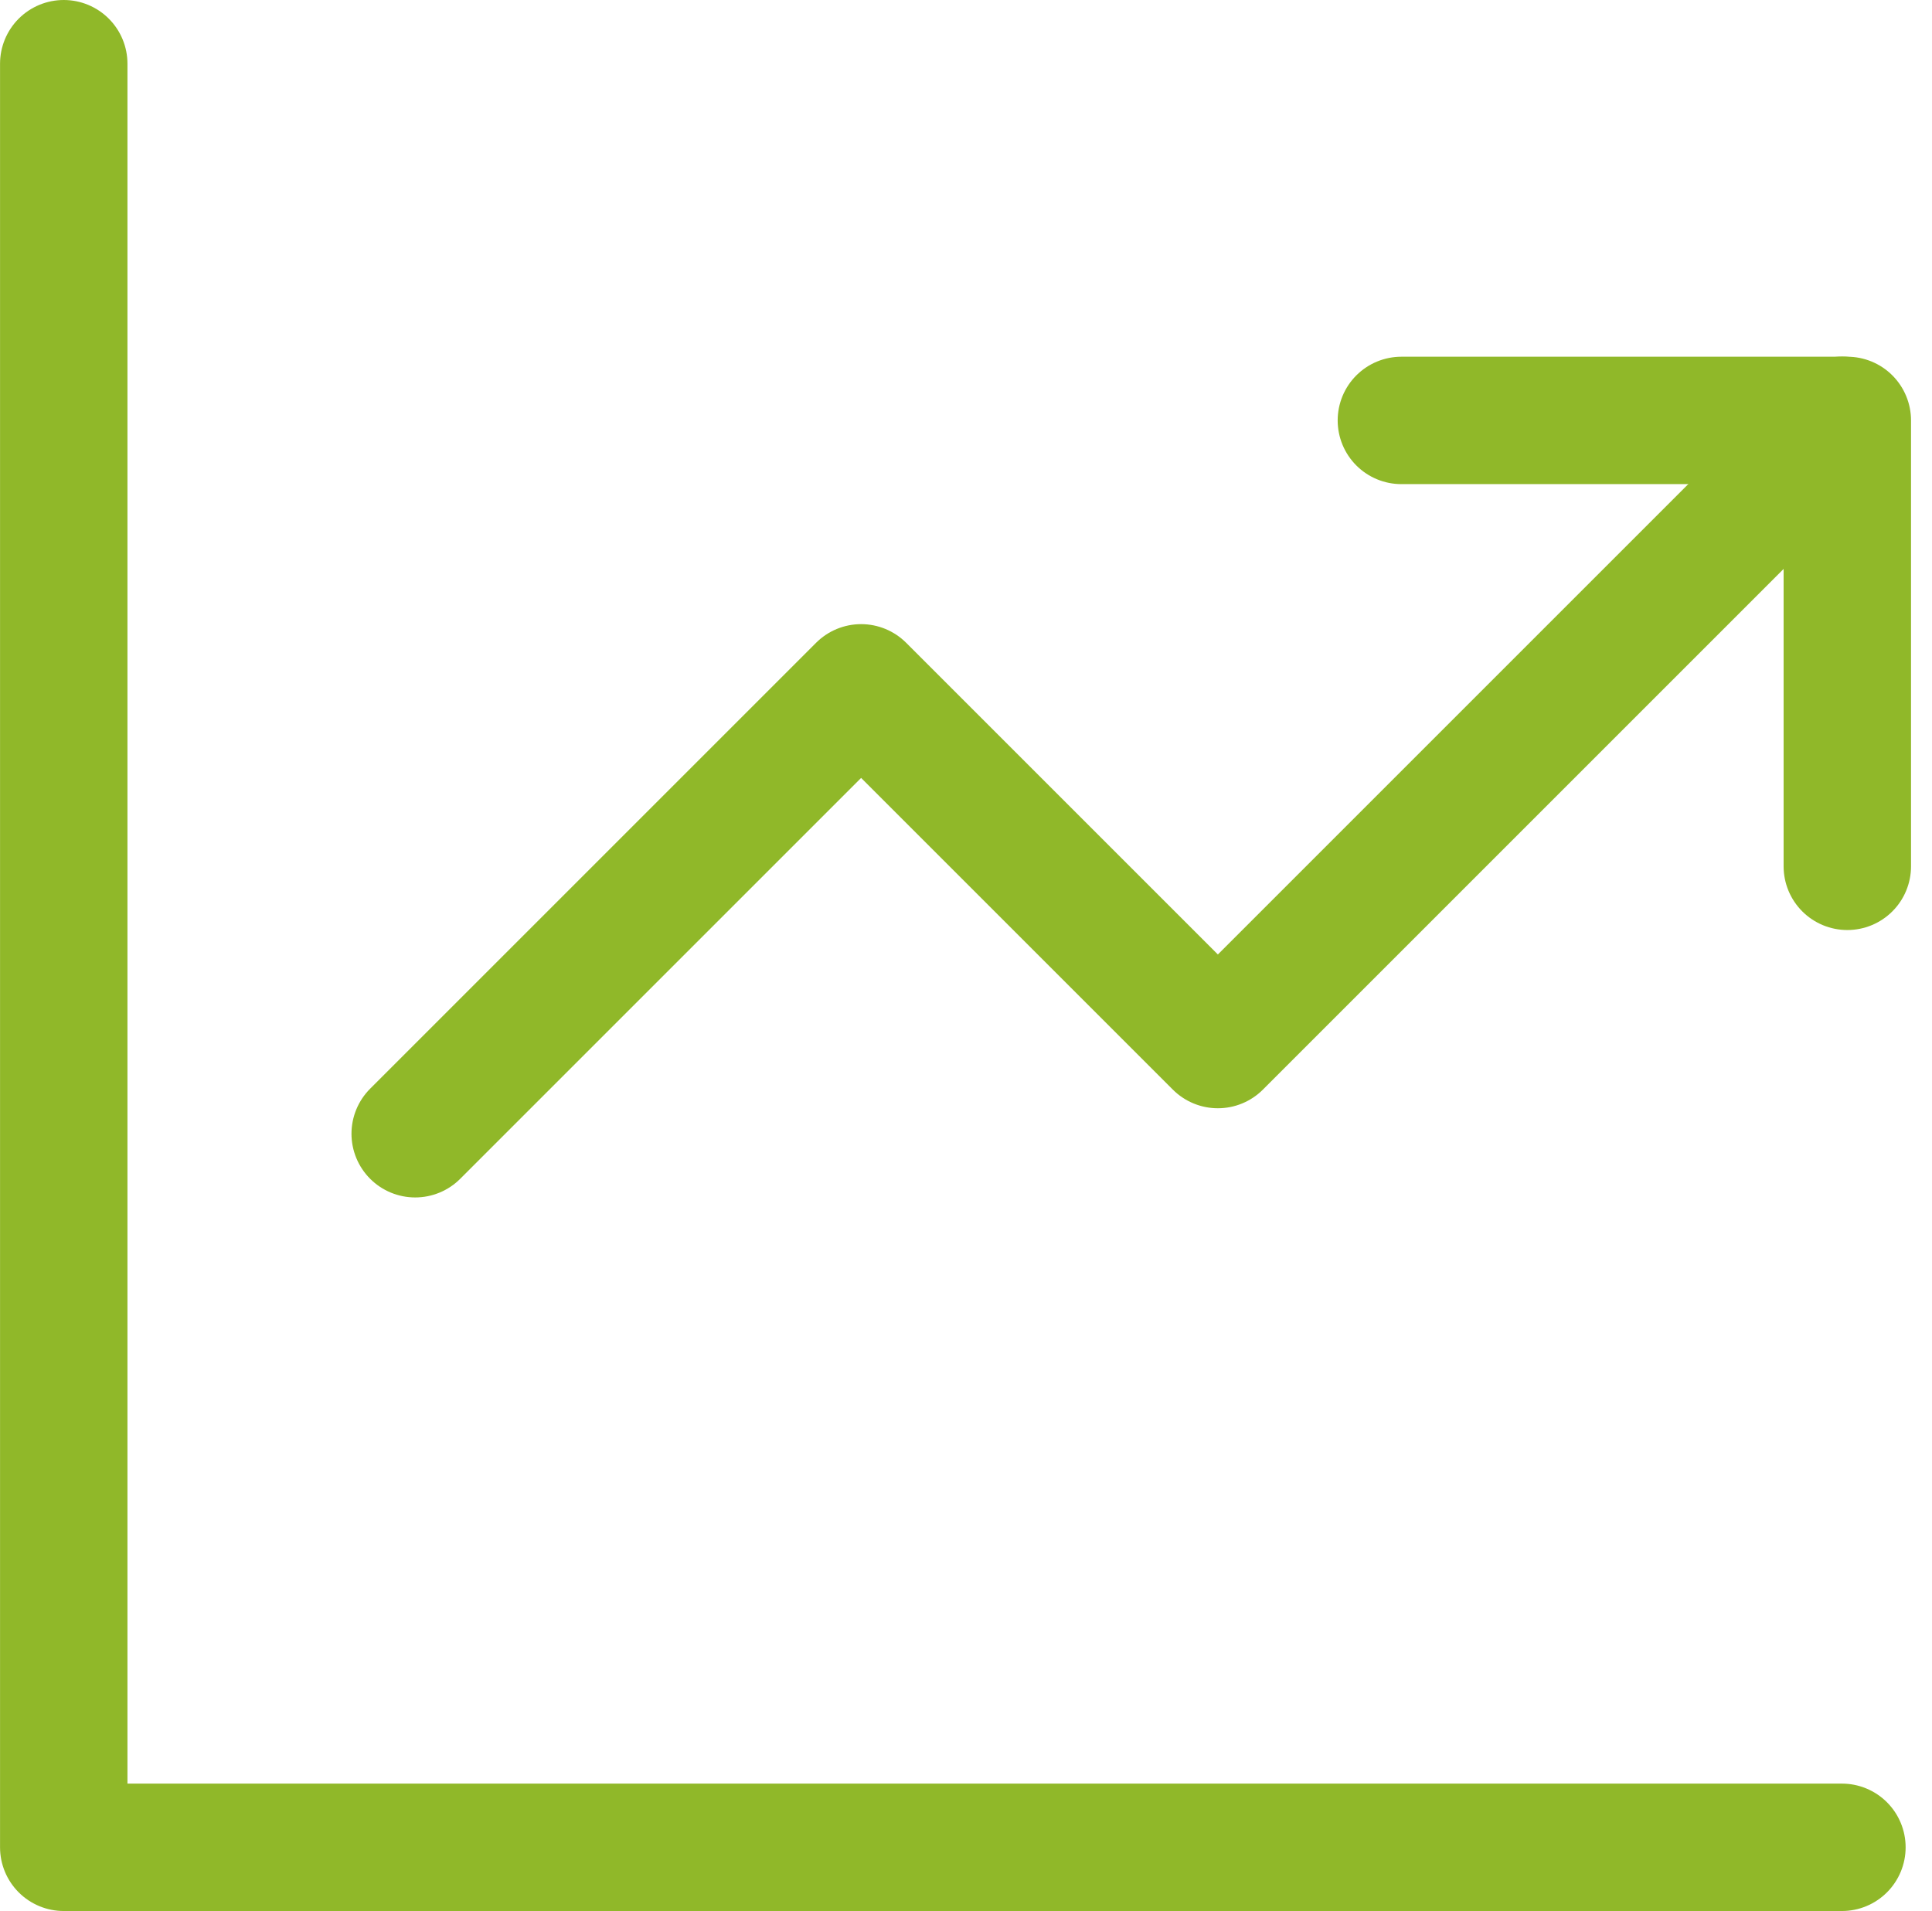
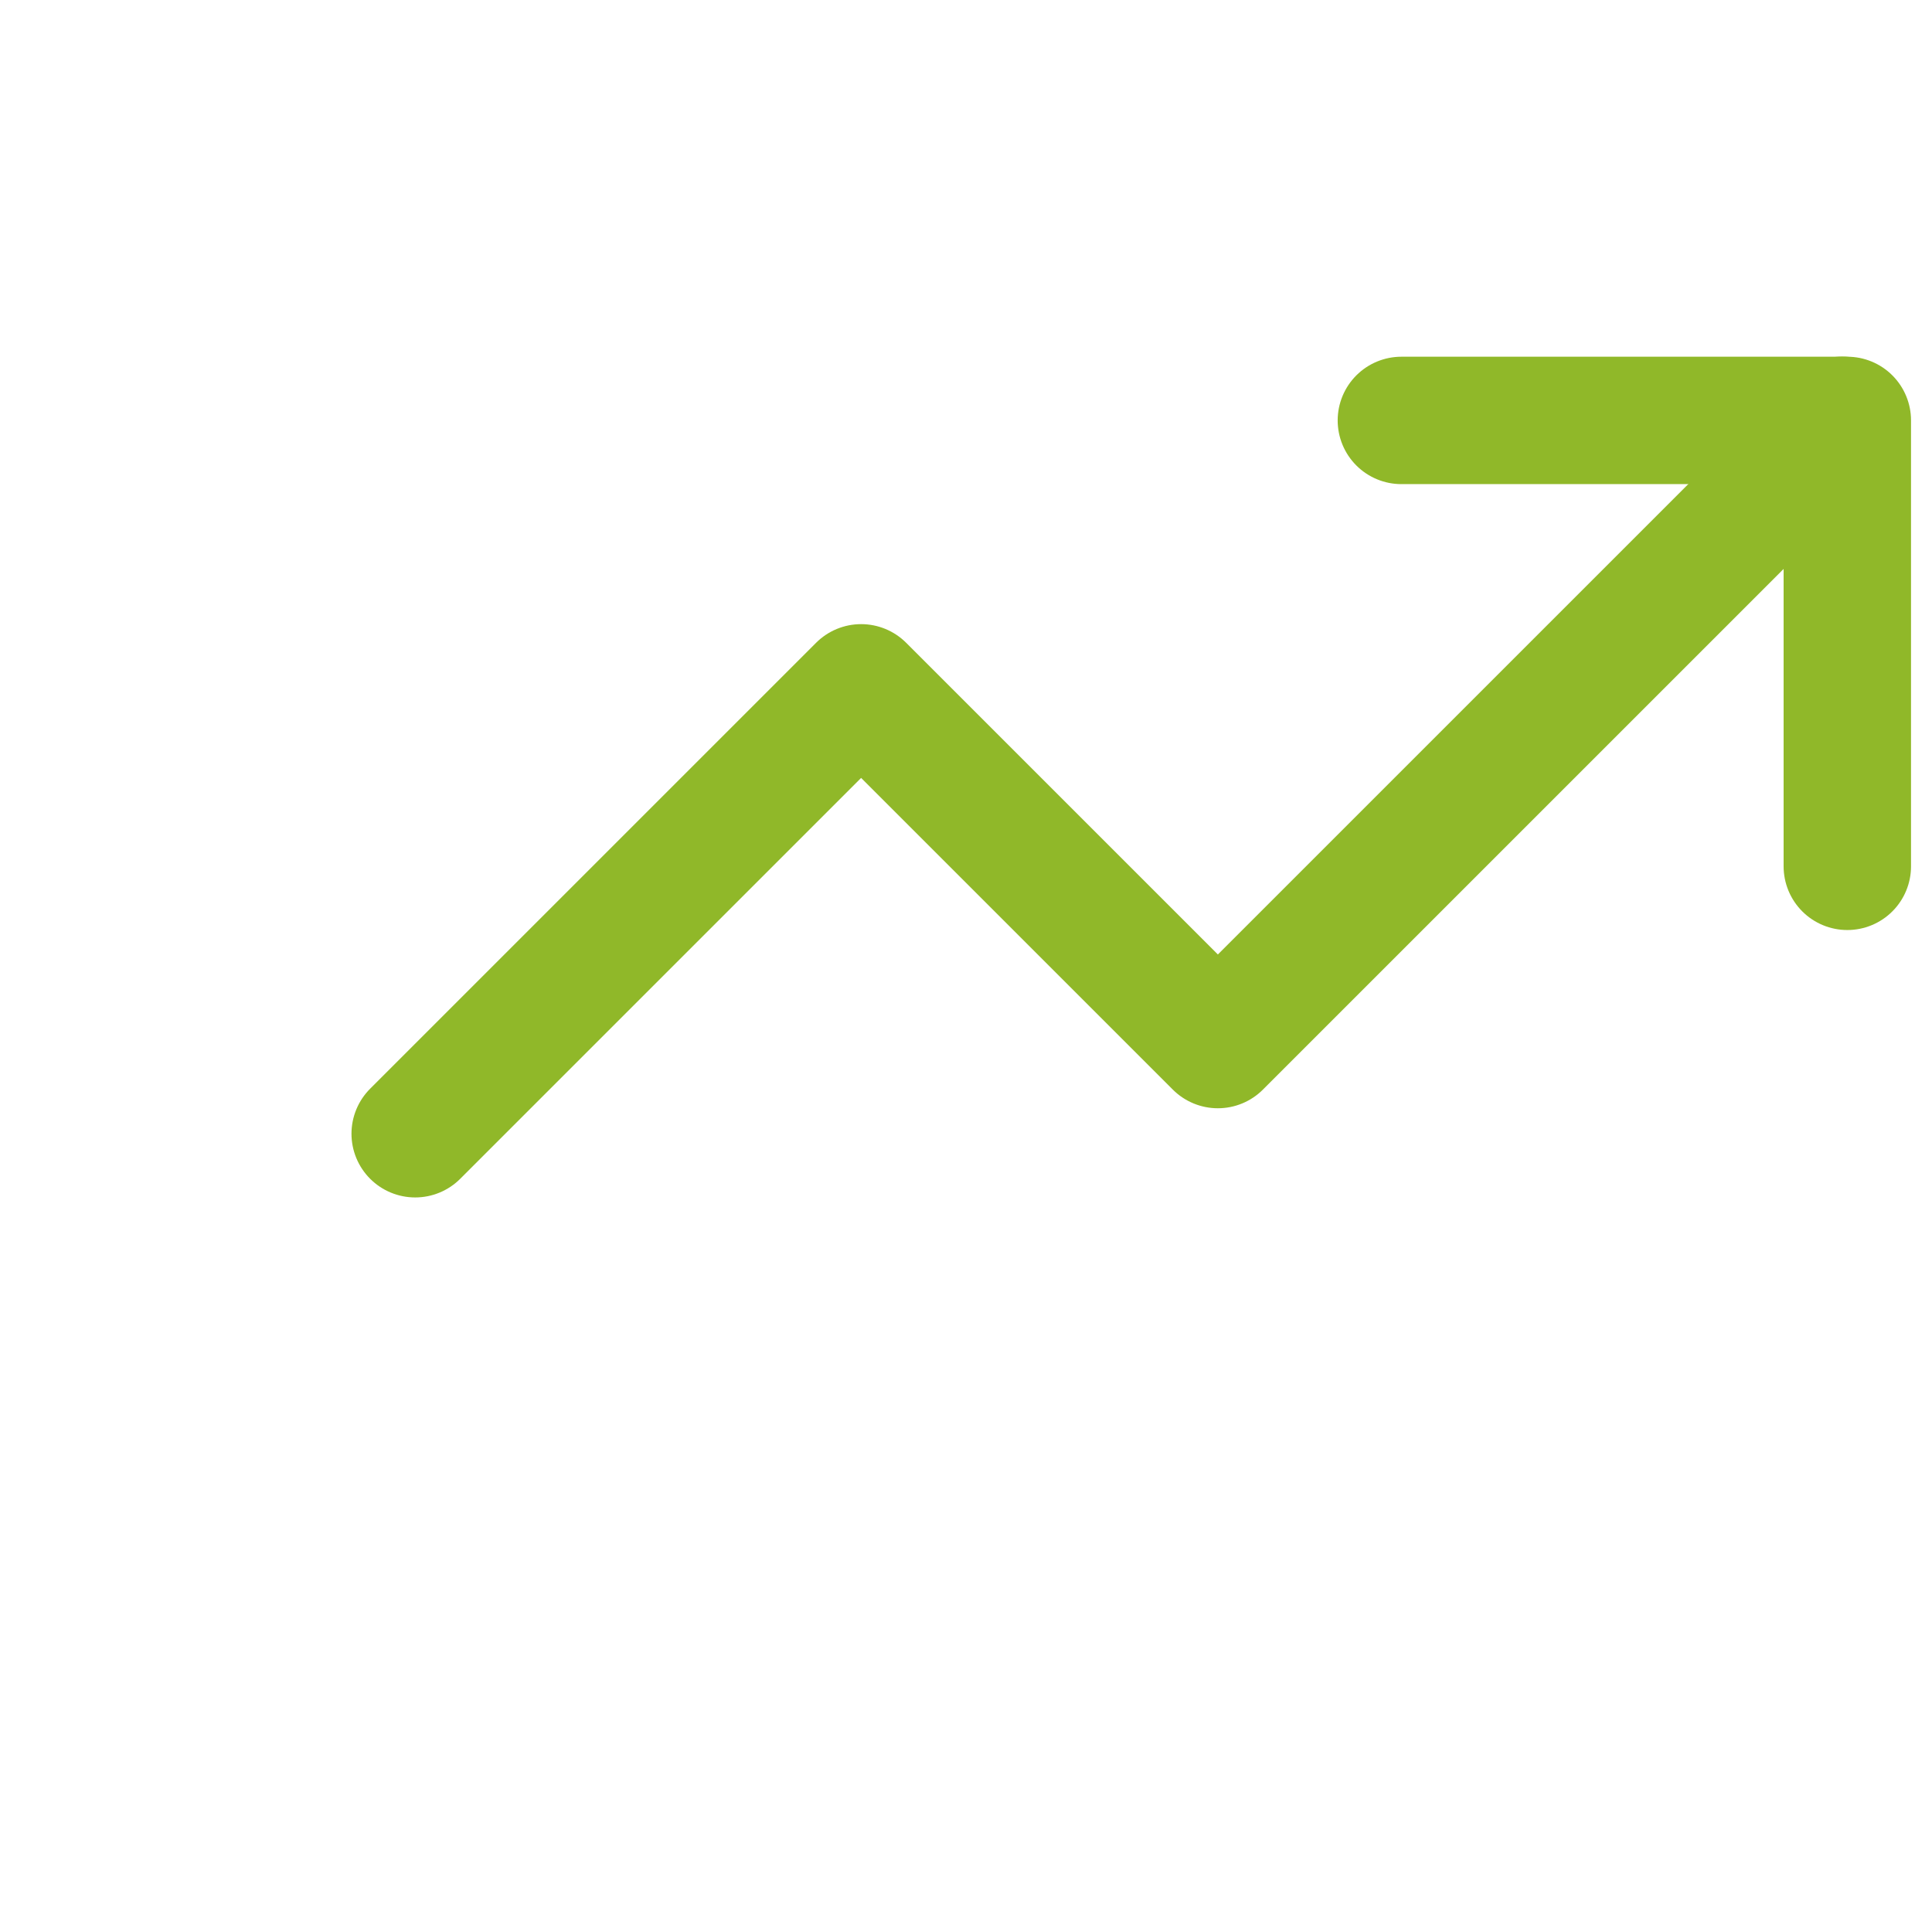
<svg xmlns="http://www.w3.org/2000/svg" width="45.491" height="45" viewBox="0 0 45.491 45">
  <defs>
    <style>.a{fill:none;stroke:#90b829;stroke-linecap:round;stroke-linejoin:round;stroke-width:3px;}</style>
  </defs>
  <g transform="translate(17369.838 -2145.021)">
    <path class="a" d="M-1554.8-2221.187h10.5v10.5" transform="translate(-15782.041 4376.108)" />
    <path class="a" d="M-1565.858-2204.391l10.5-10.5,8.4,8.4,14.7-14.7" transform="translate(-15794.204 4376.109)" />
-     <path class="a" d="M-1569.857-2225.187v42h41.869" transform="translate(-15798.48 4371.708)" />
  </g>
</svg>